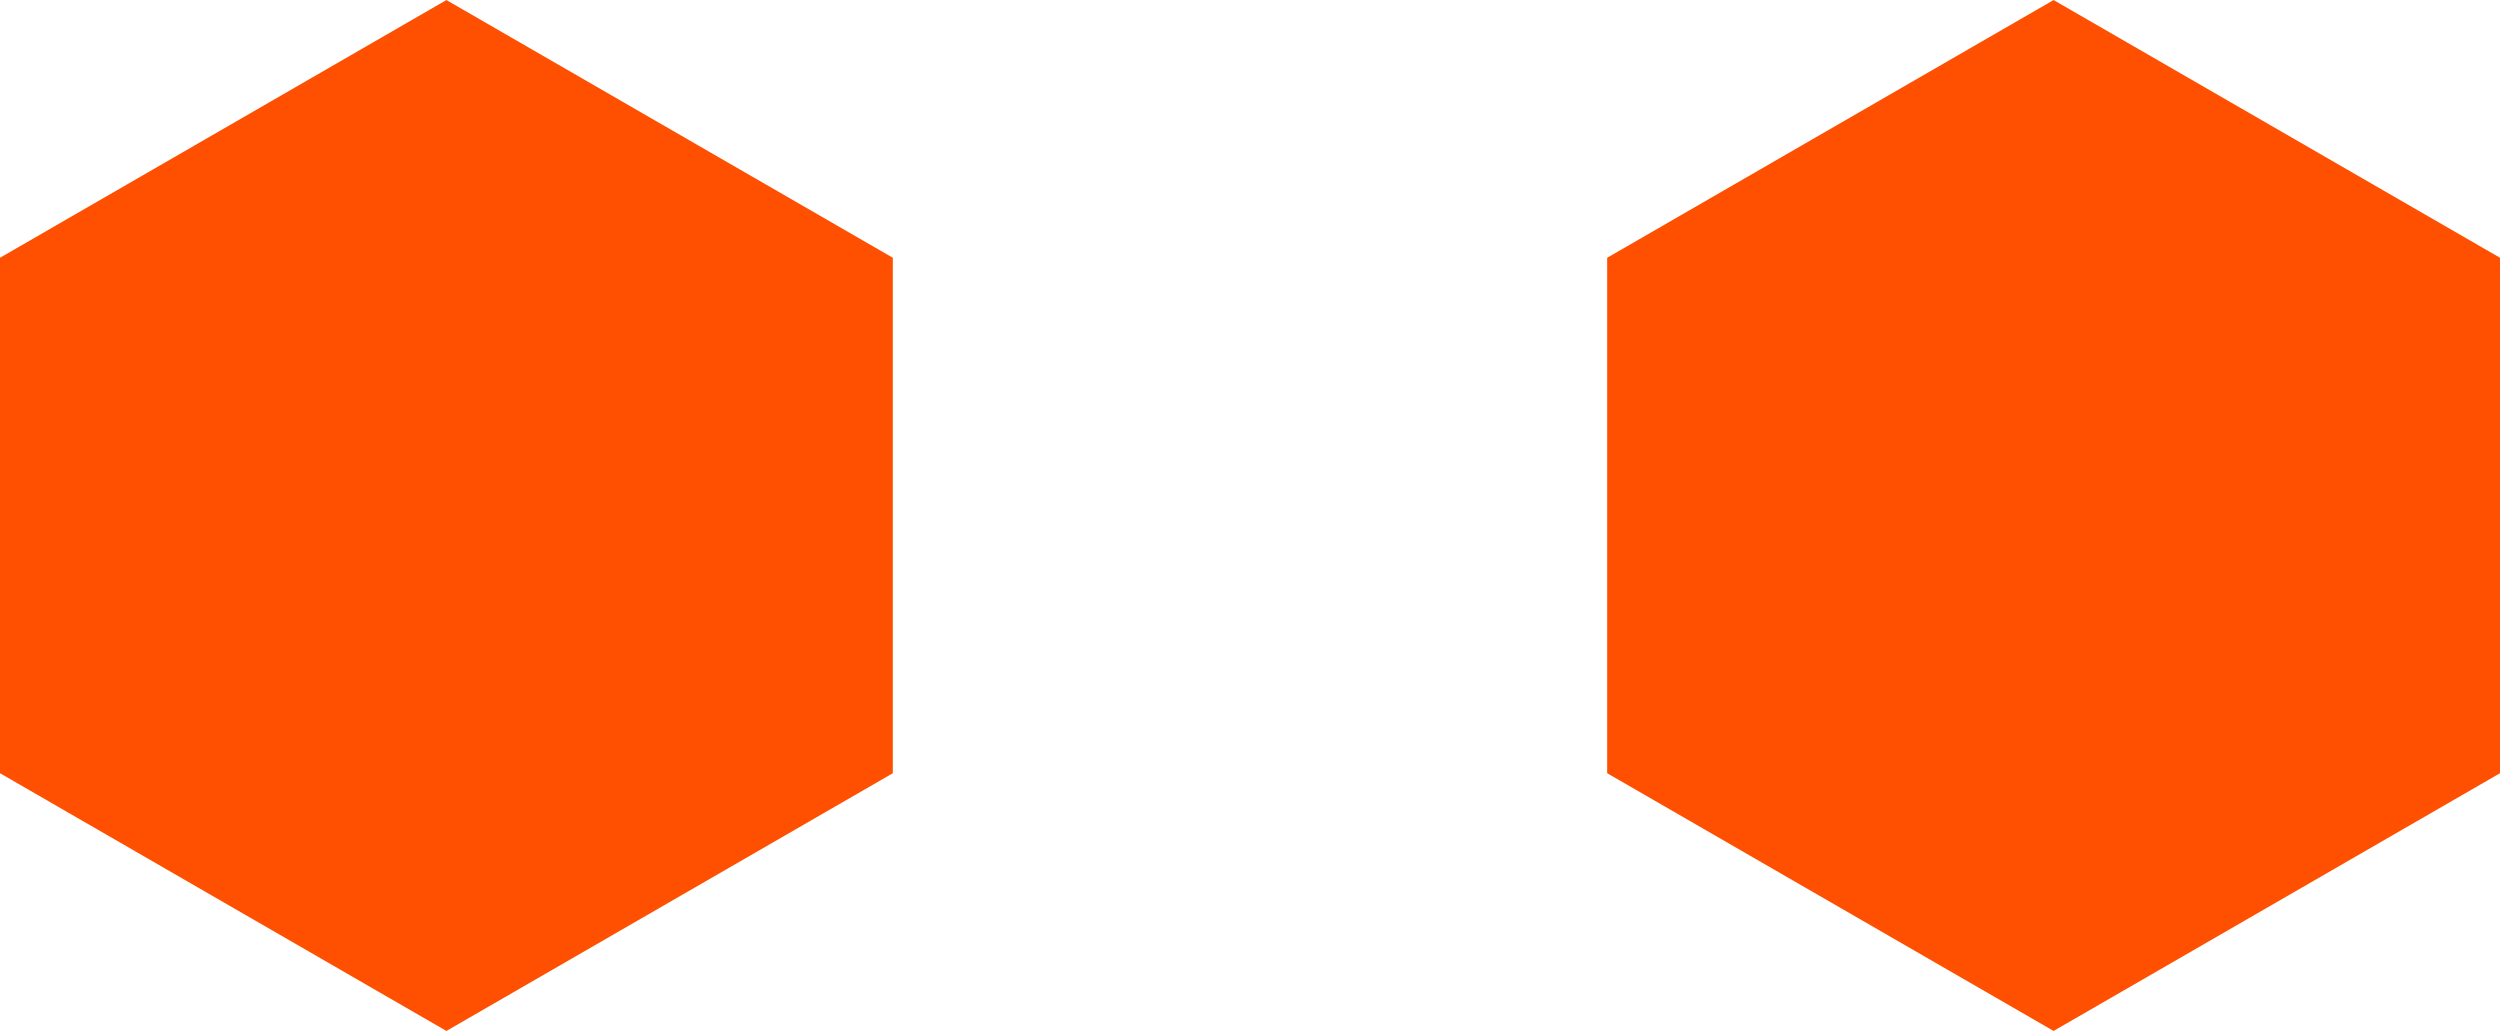
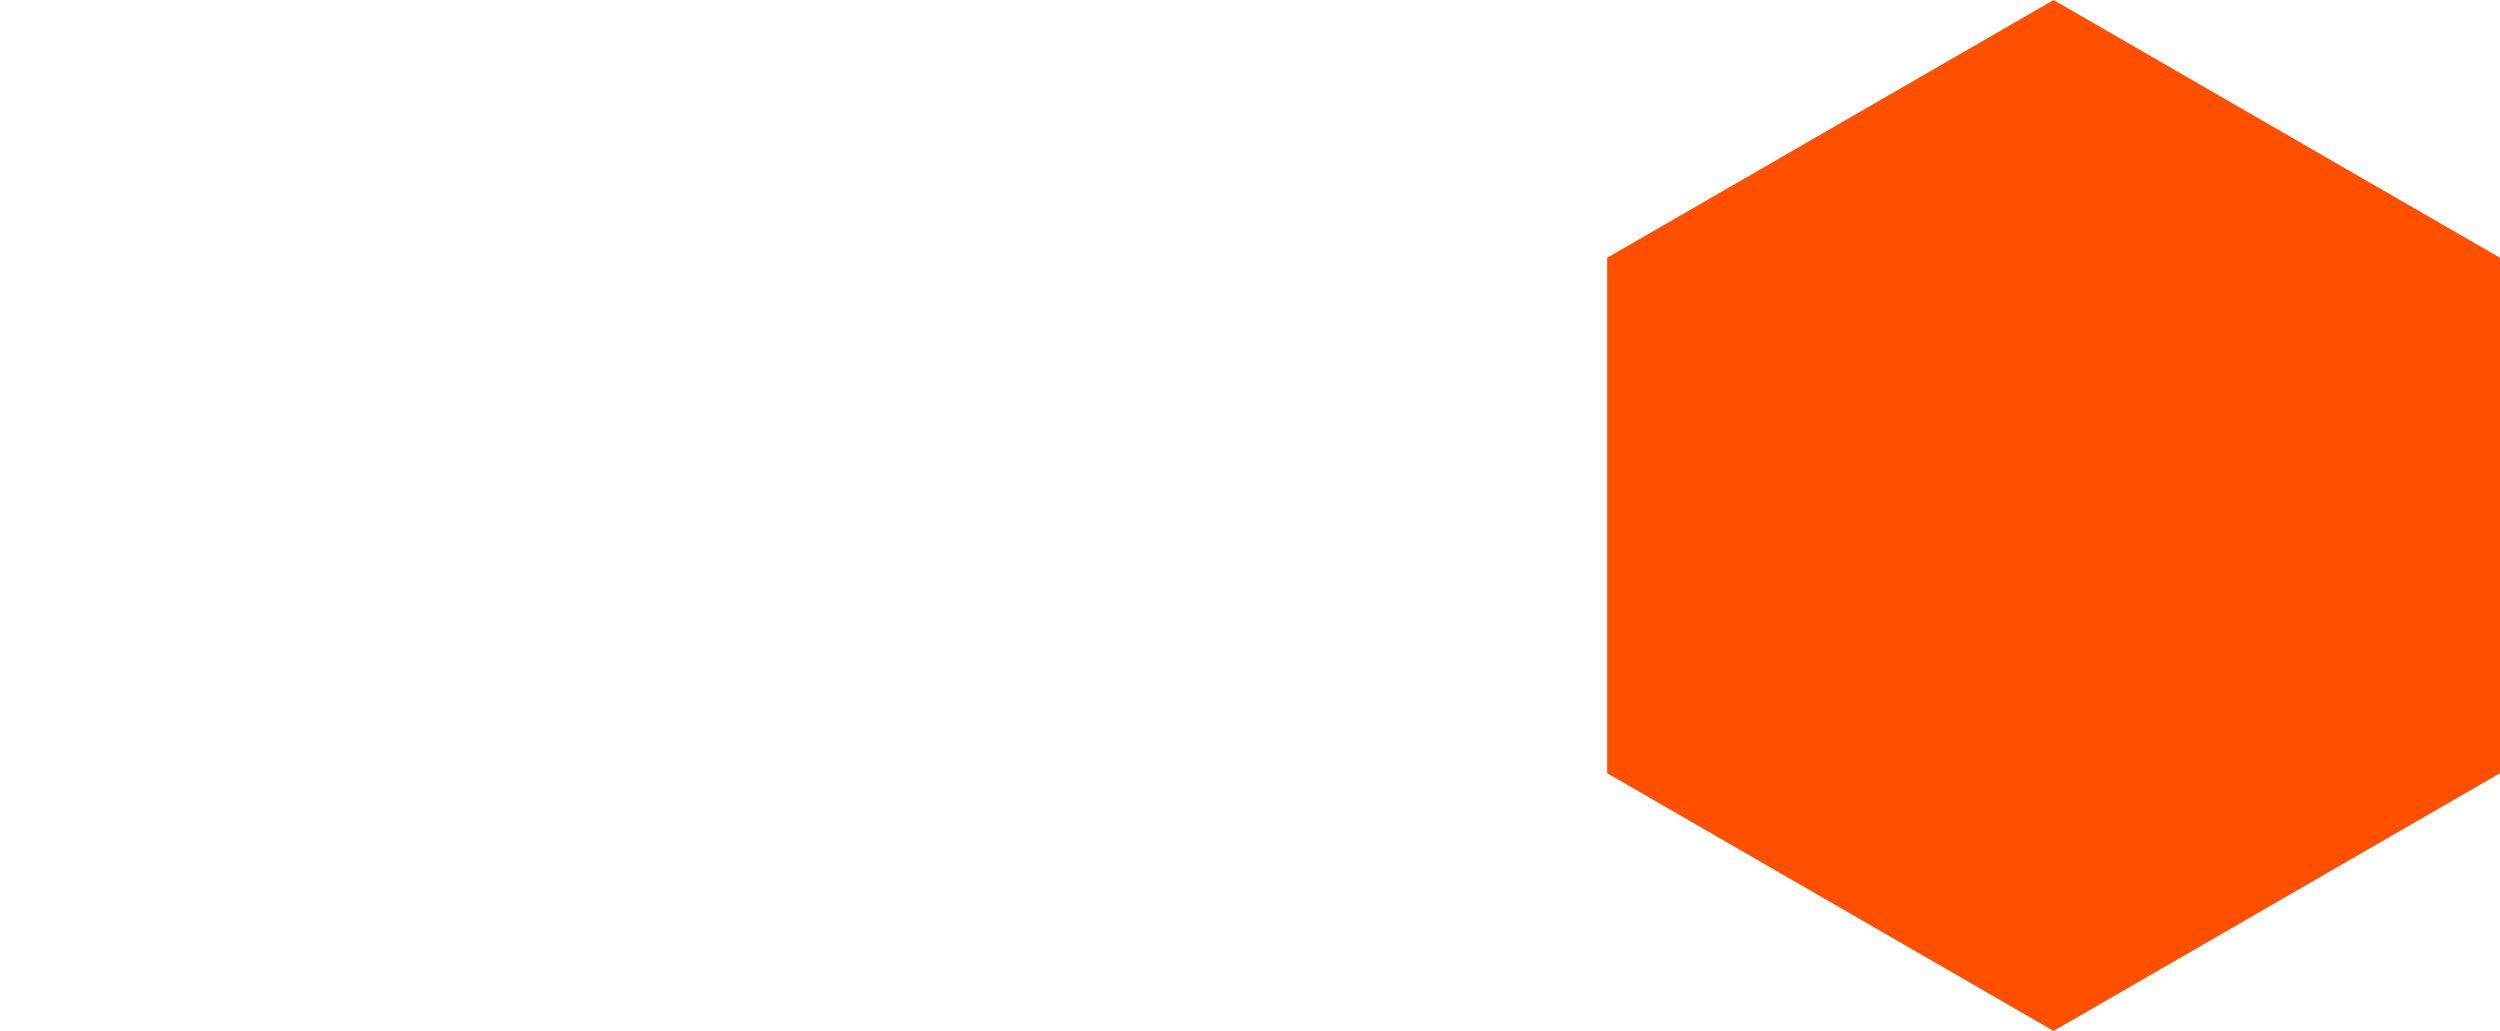
<svg xmlns="http://www.w3.org/2000/svg" width="56.999" height="23.505" viewBox="0 0 56.999 23.505">
  <g id="Group_888" data-name="Group 888" transform="translate(-931.658 -1287.361)">
-     <path id="Path_1400" data-name="Path 1400" d="M686.322,1236.194v11.752l10.178,5.876,10.178-5.876v-11.752l-10.178-5.876Z" transform="translate(245.336 57.044)" fill="#fe5000" />
    <path id="Path_1399" data-name="Path 1399" d="M686.322,1236.194v11.752l10.178,5.876,10.178-5.876v-11.752l-10.178-5.876Z" transform="translate(281.979 57.044)" fill="#fe5000" />
  </g>
</svg>